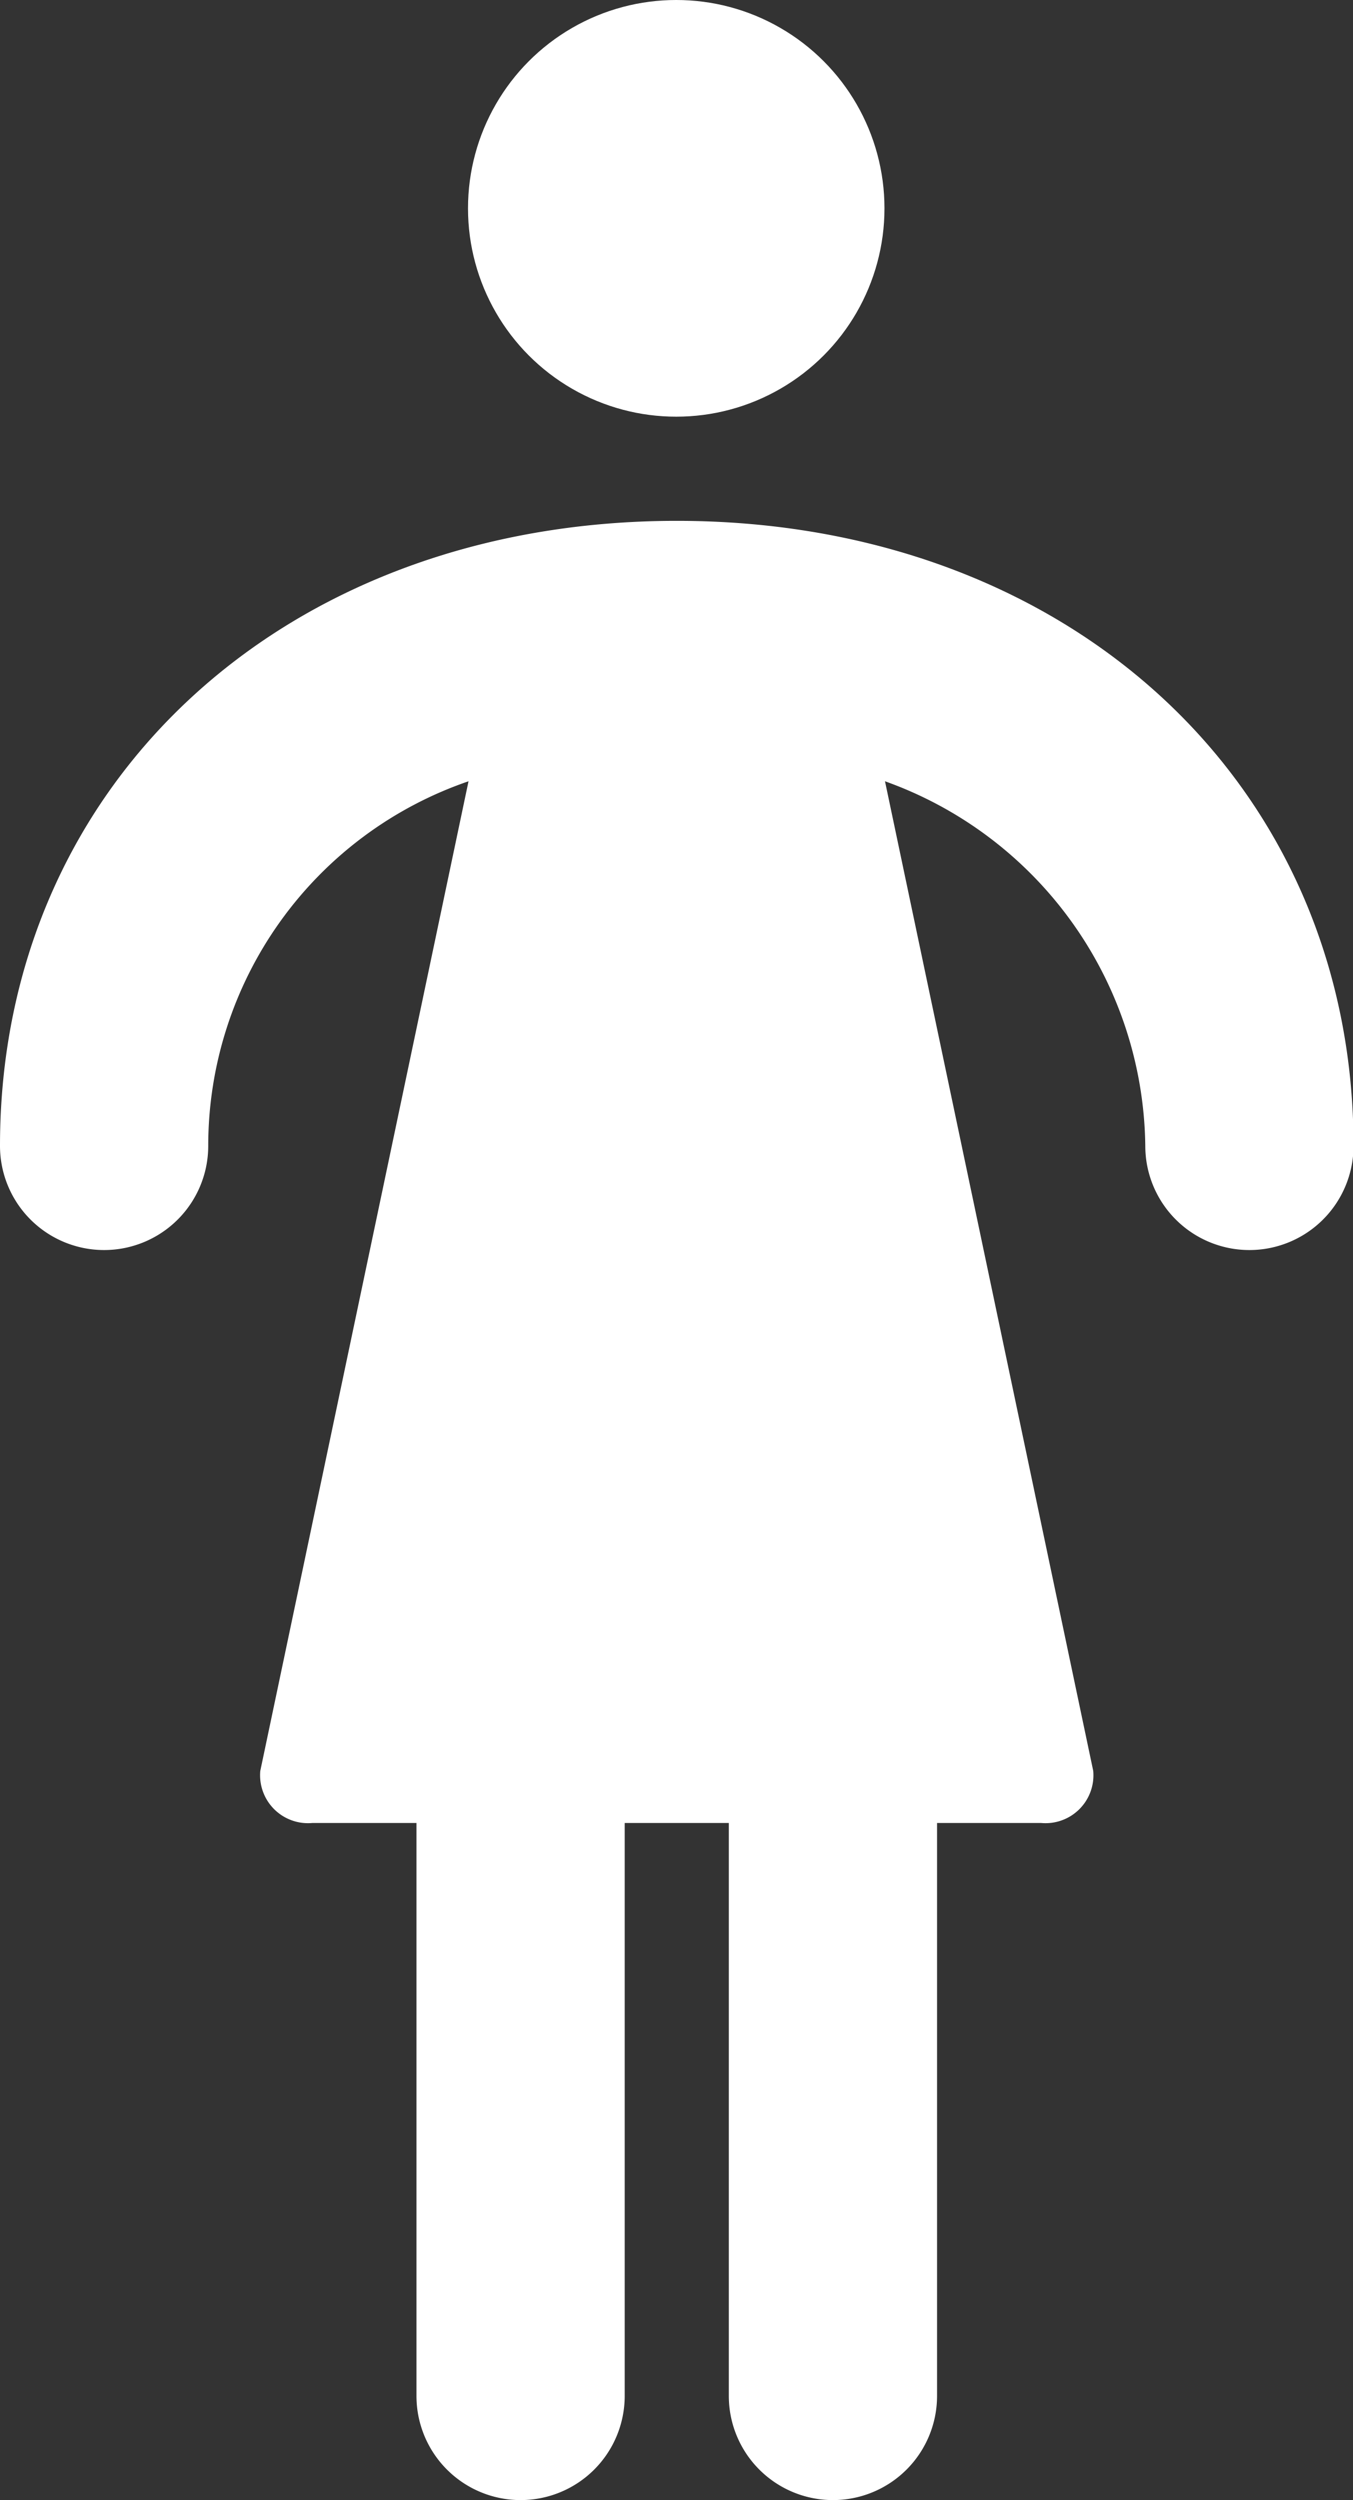
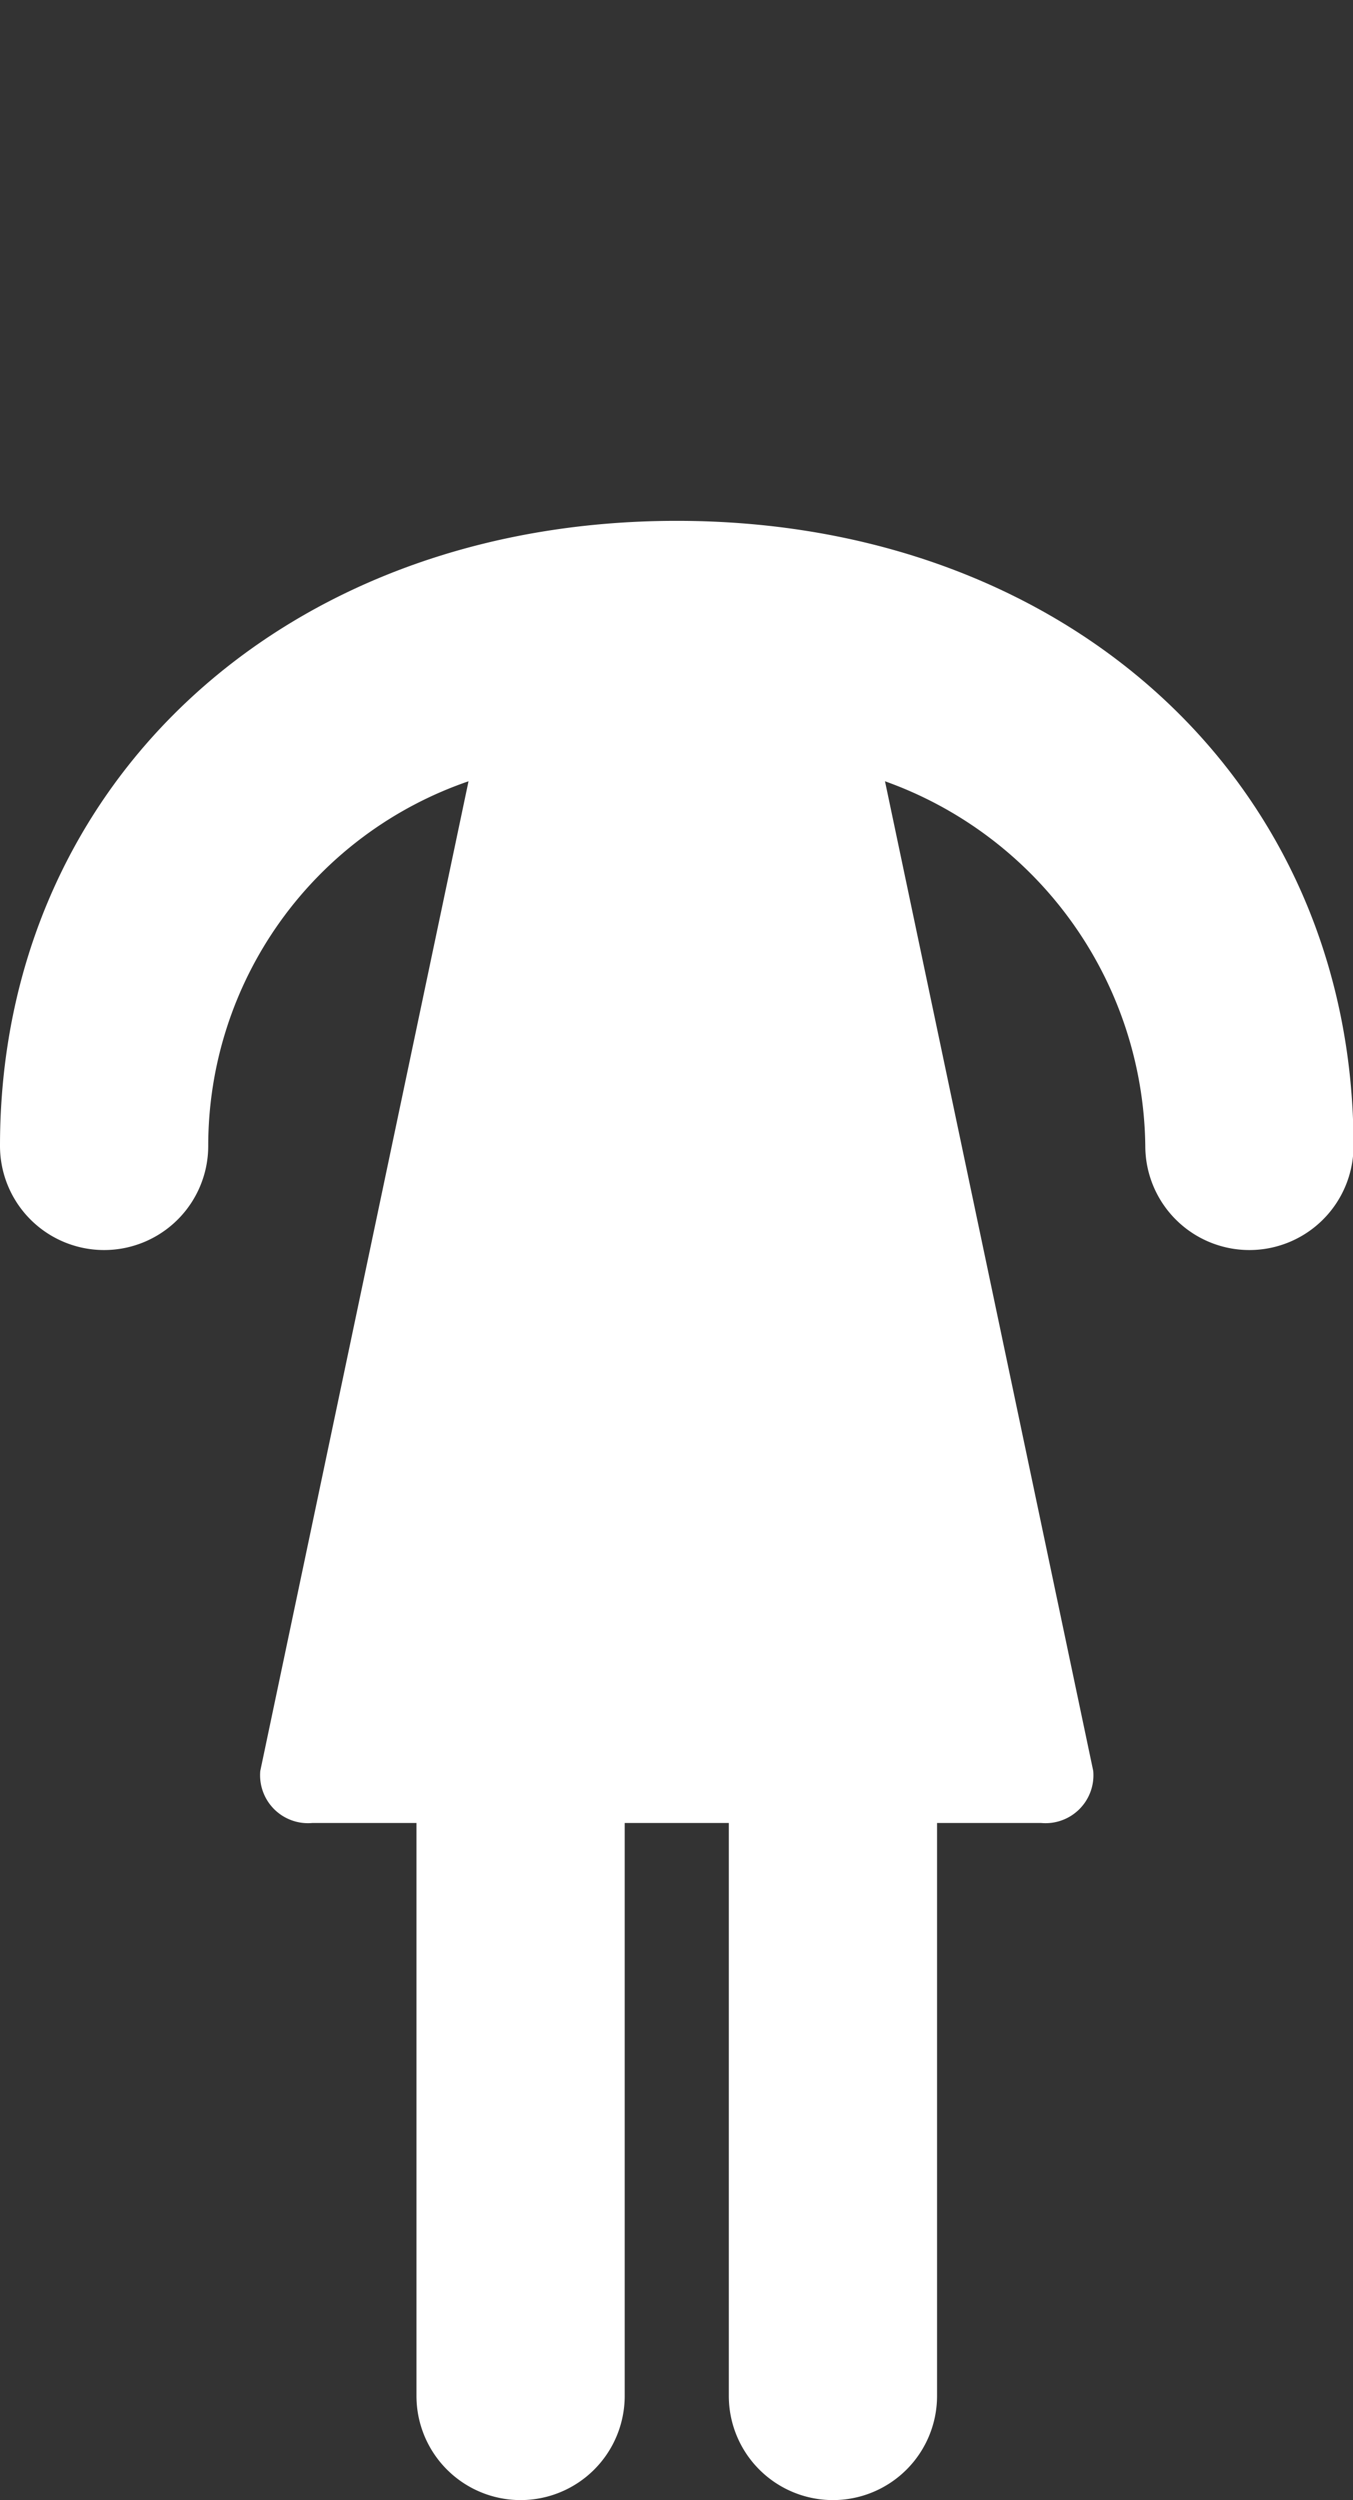
<svg xmlns="http://www.w3.org/2000/svg" viewBox="0 0 25.99 48">
  <rect x="0" y="0" width="25.99" height="48" fill="#333333" stroke="none" />
  <g fill="#5091cd" data-name="Layer 2">
    <path d="M13 10C5.46 10 0 15.05 0 22a2 2 0 0 0 4 0 7.4 7.4 0 0 1 5-7L5 34a.92.92 0 0 0 1 1h2v11a2 2 0 0 0 4 0V35h2v11a2 2 0 1 0 4 0V35h2a.92.92 0 0 0 1-1l-4-19a7.53 7.53 0 0 1 5 7 2 2 0 0 0 4 0c0-6.95-5.47-12-13-12z" style="fill: #ffffff;" />
-     <circle cx="12.99" cy="4" r="4" style="fill: #ffffff;" />
  </g>
</svg>